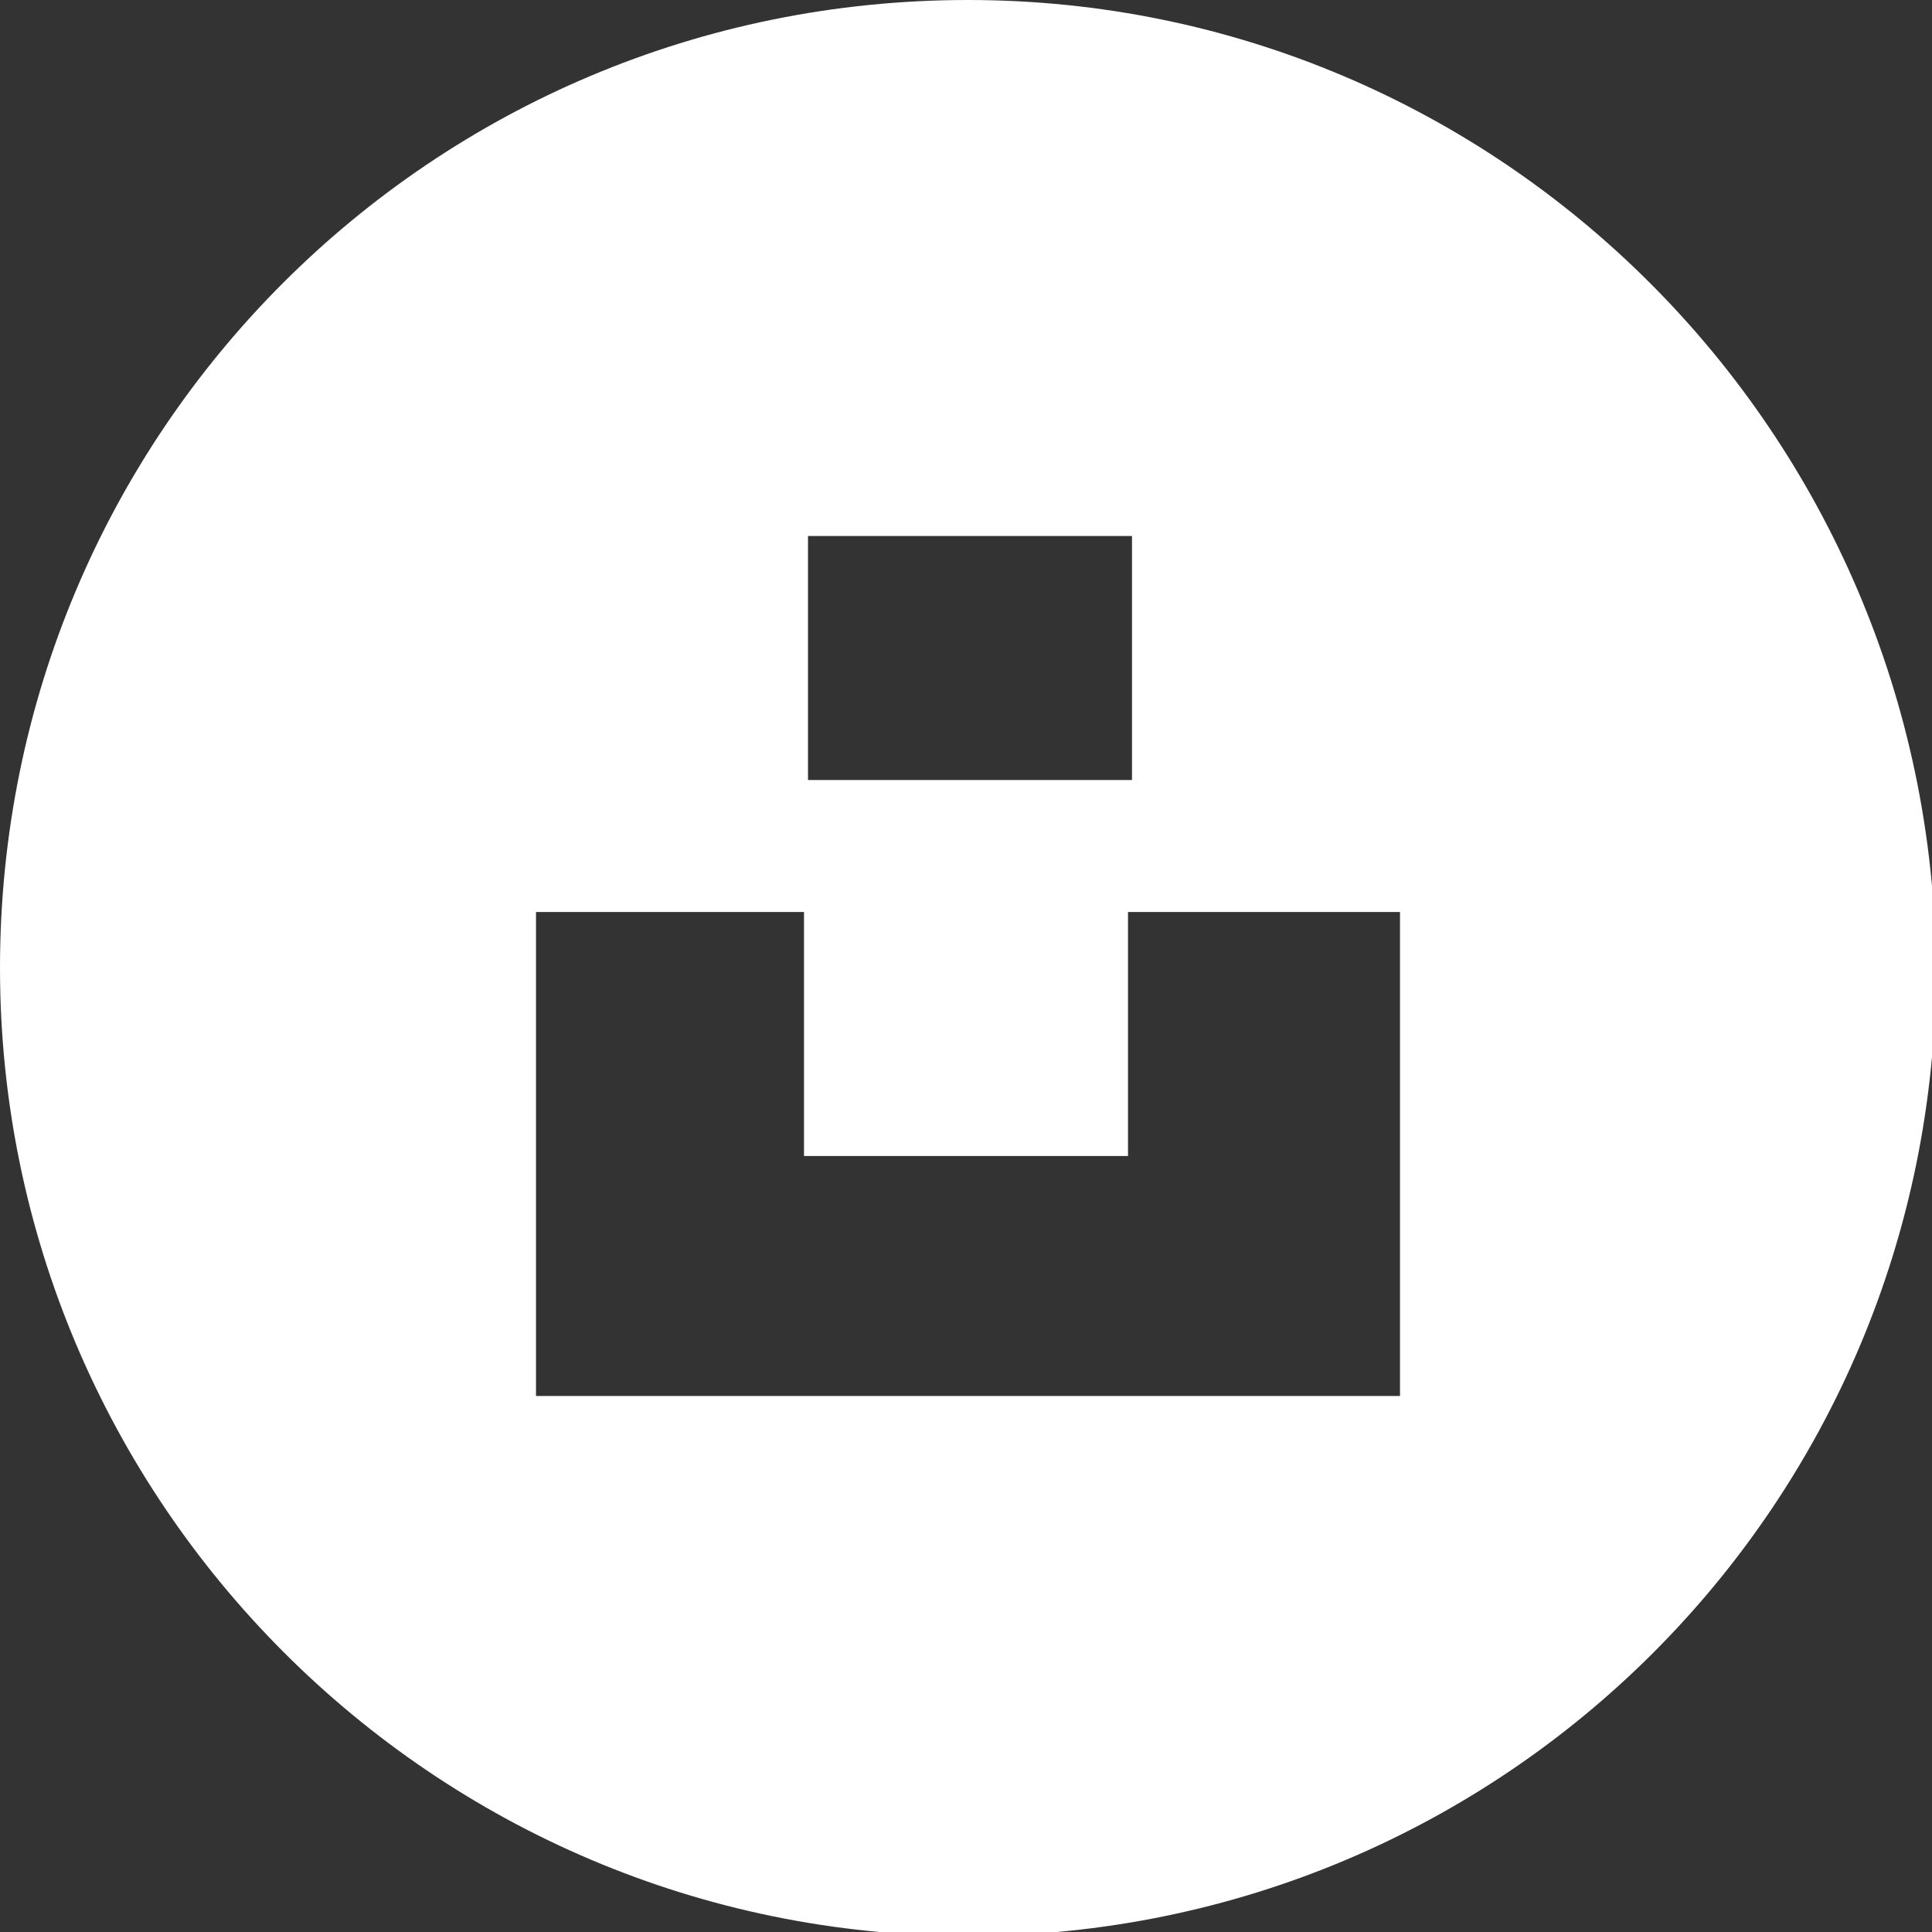
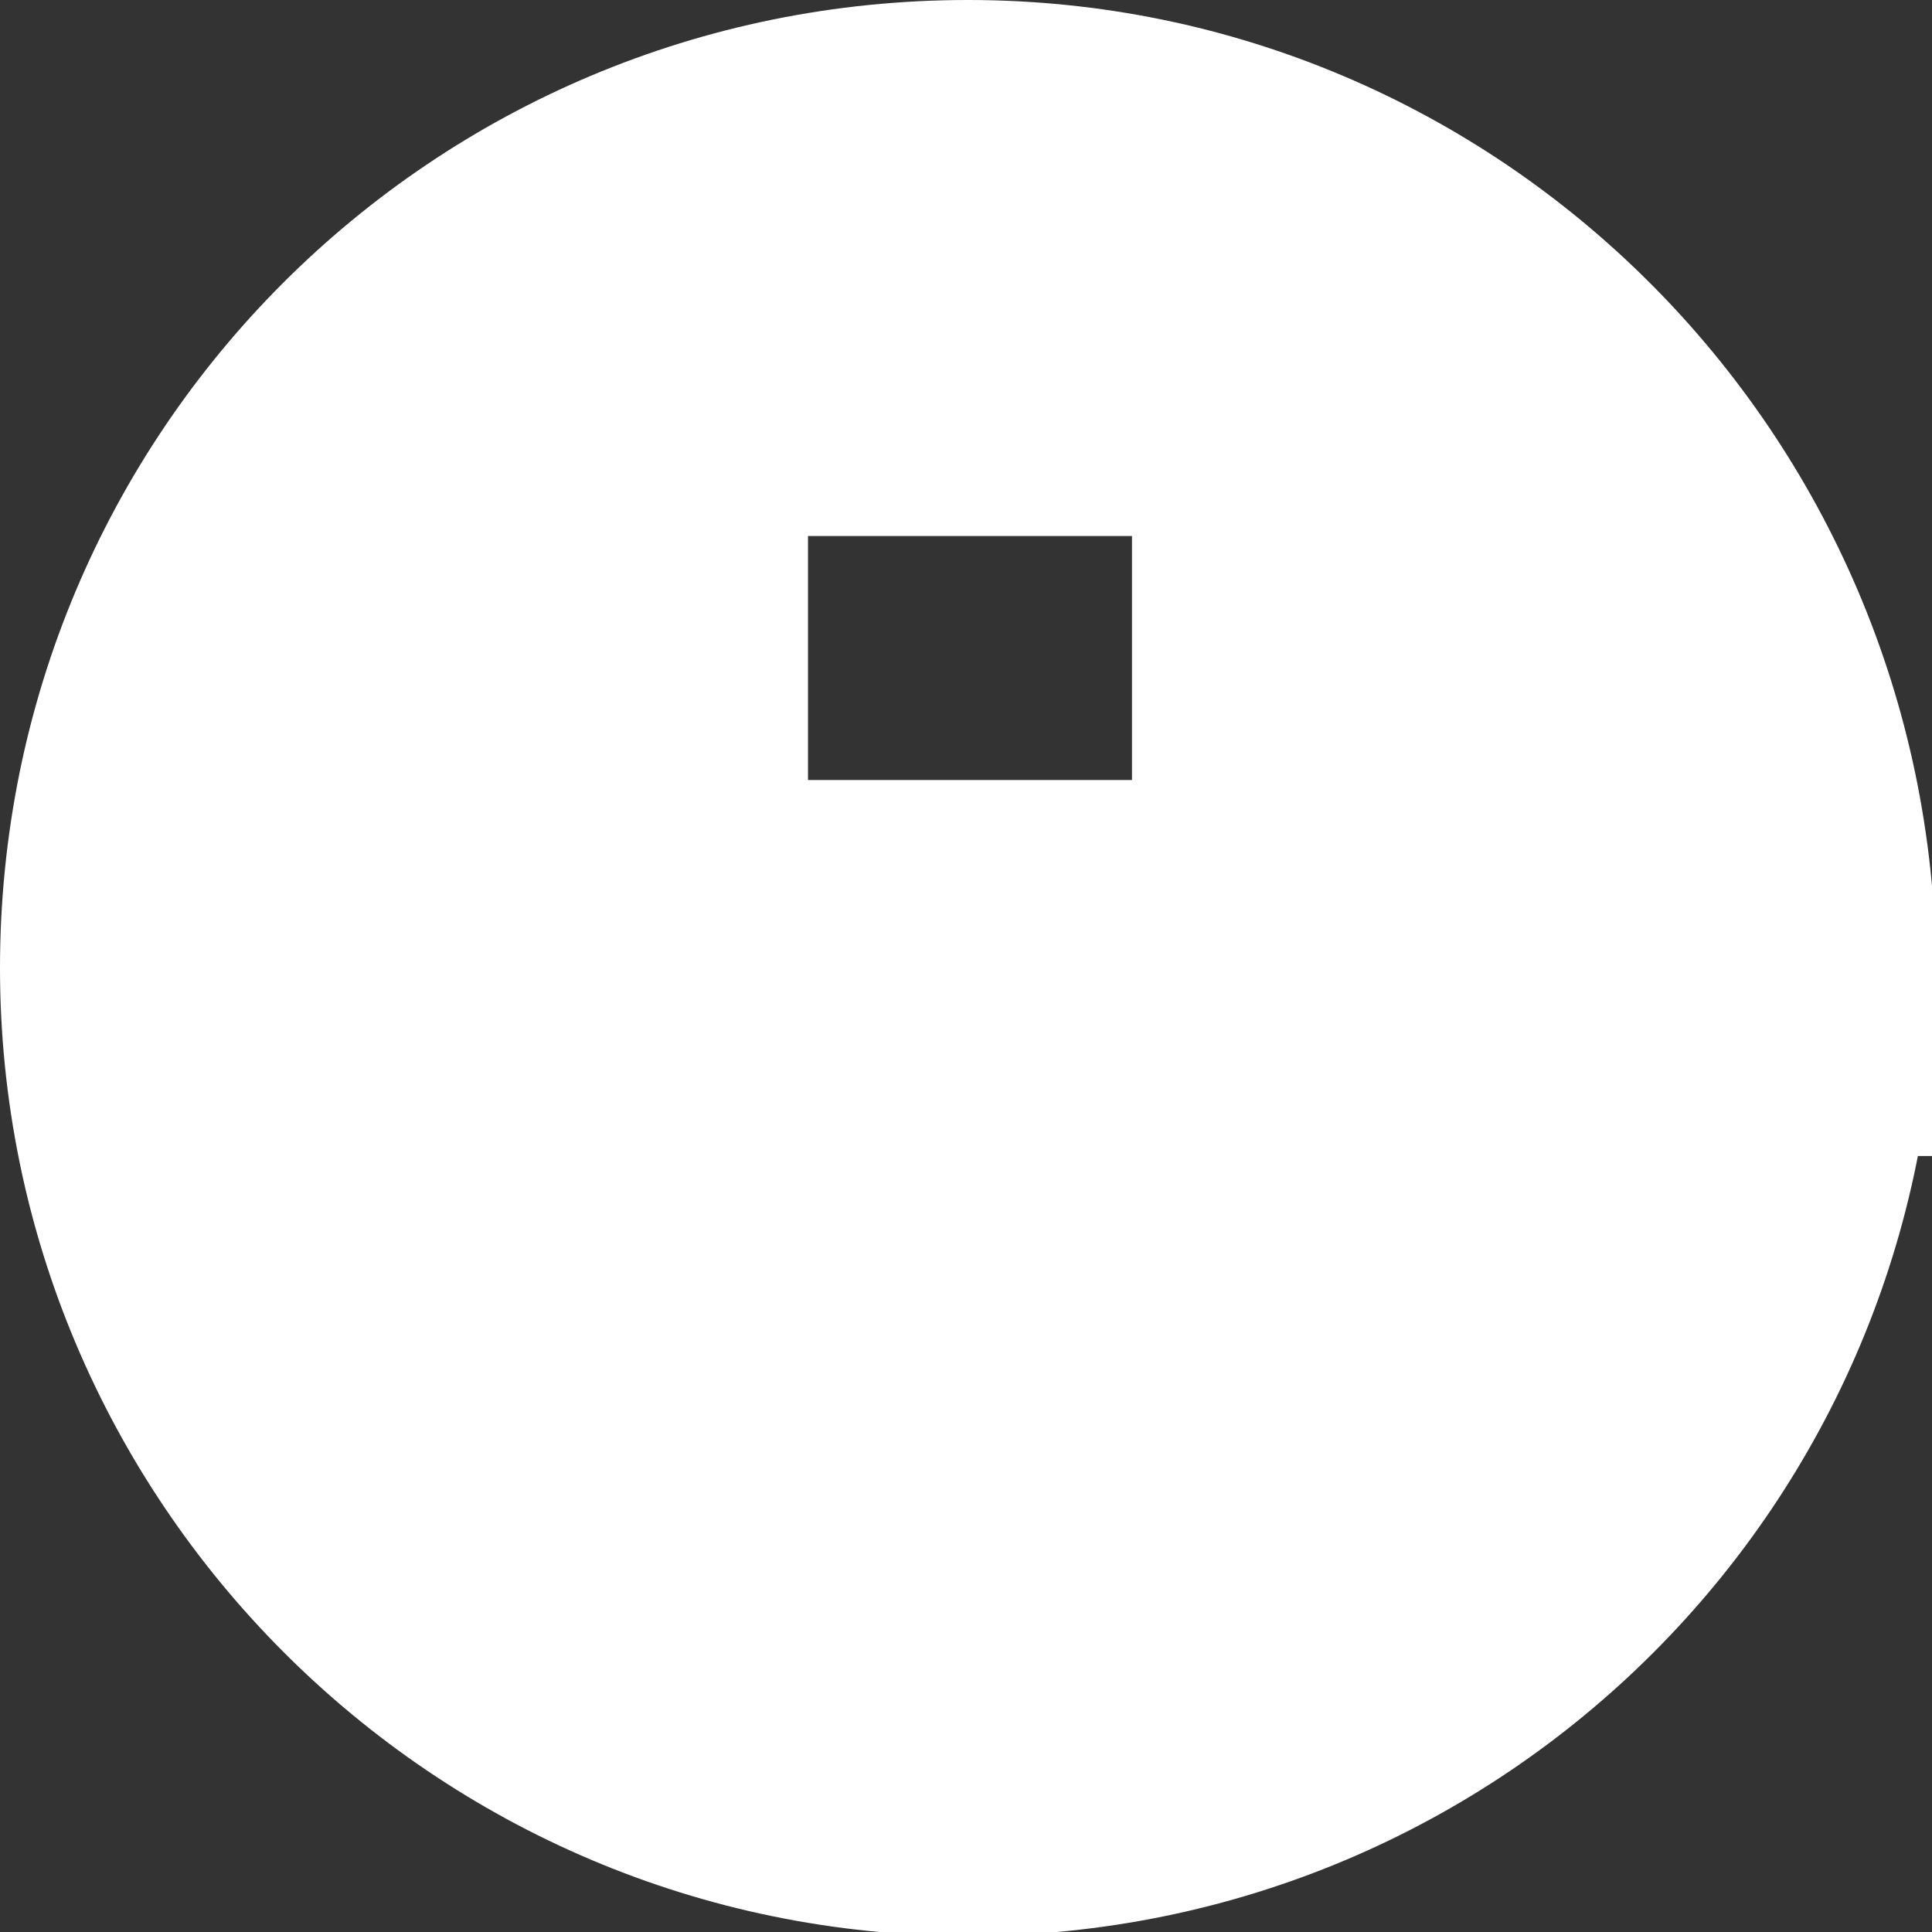
<svg xmlns="http://www.w3.org/2000/svg" version="1.1" id="Calque_1" x="0px" y="0px" viewBox="0 0 48.3 48.3" style="enable-background:new 0 0 48.3 48.3;" xml:space="preserve">
  <rect x="0" y="0" width="48.3" height="48.3" fill="#333333" stroke="none" />
  <style type="text/css">
	.st0{fill:#FFFFFF;}
</style>
-   <path class="st0" d="M24.2,0C10.8,0,0,10.8,0,24.2c0,13.3,10.8,24.2,24.2,24.2c13.4,0,24.2-10.8,24.2-24.2C48.3,10.8,37.5,0,24.2,0z   M20.2,13.4h8.1v6.1h-8.1V13.4z M35,34.9H13.4V22.8h6.7v6.1h8.1v-6.1H35V34.9z" />
+   <path class="st0" d="M24.2,0C10.8,0,0,10.8,0,24.2c0,13.3,10.8,24.2,24.2,24.2c13.4,0,24.2-10.8,24.2-24.2C48.3,10.8,37.5,0,24.2,0z   M20.2,13.4h8.1v6.1h-8.1V13.4z M35,34.9V22.8h6.7v6.1h8.1v-6.1H35V34.9z" />
</svg>